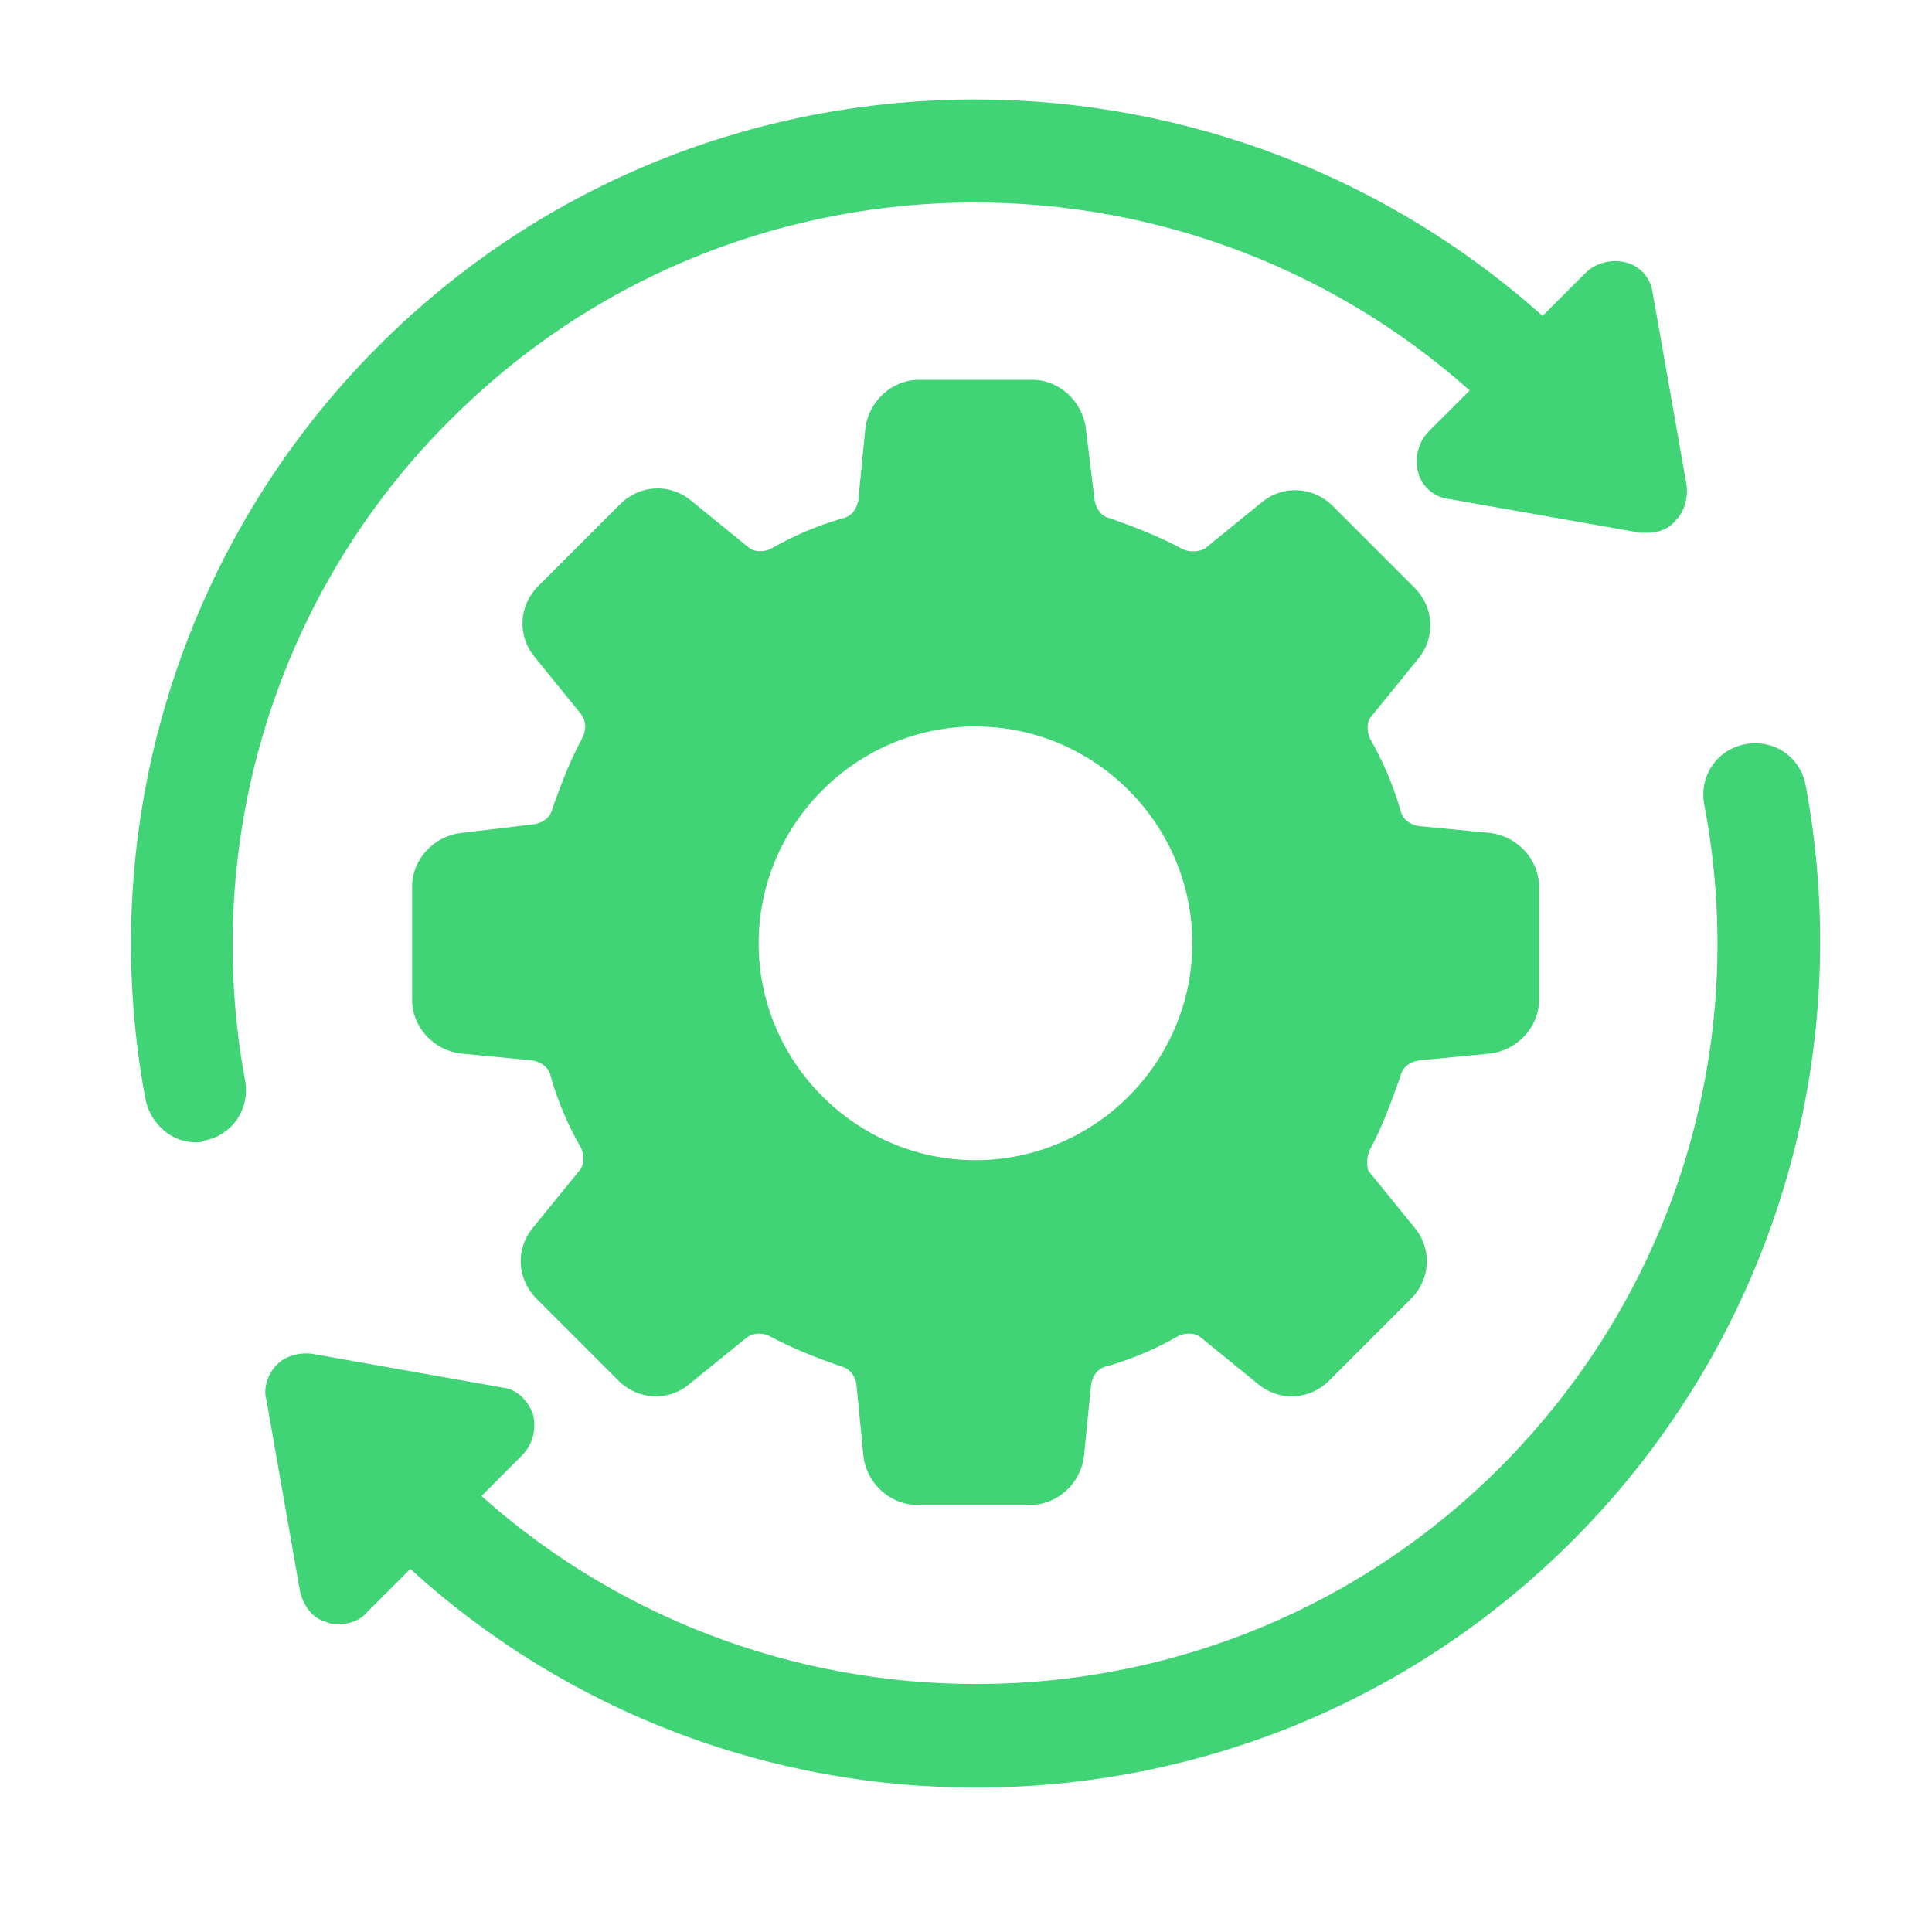
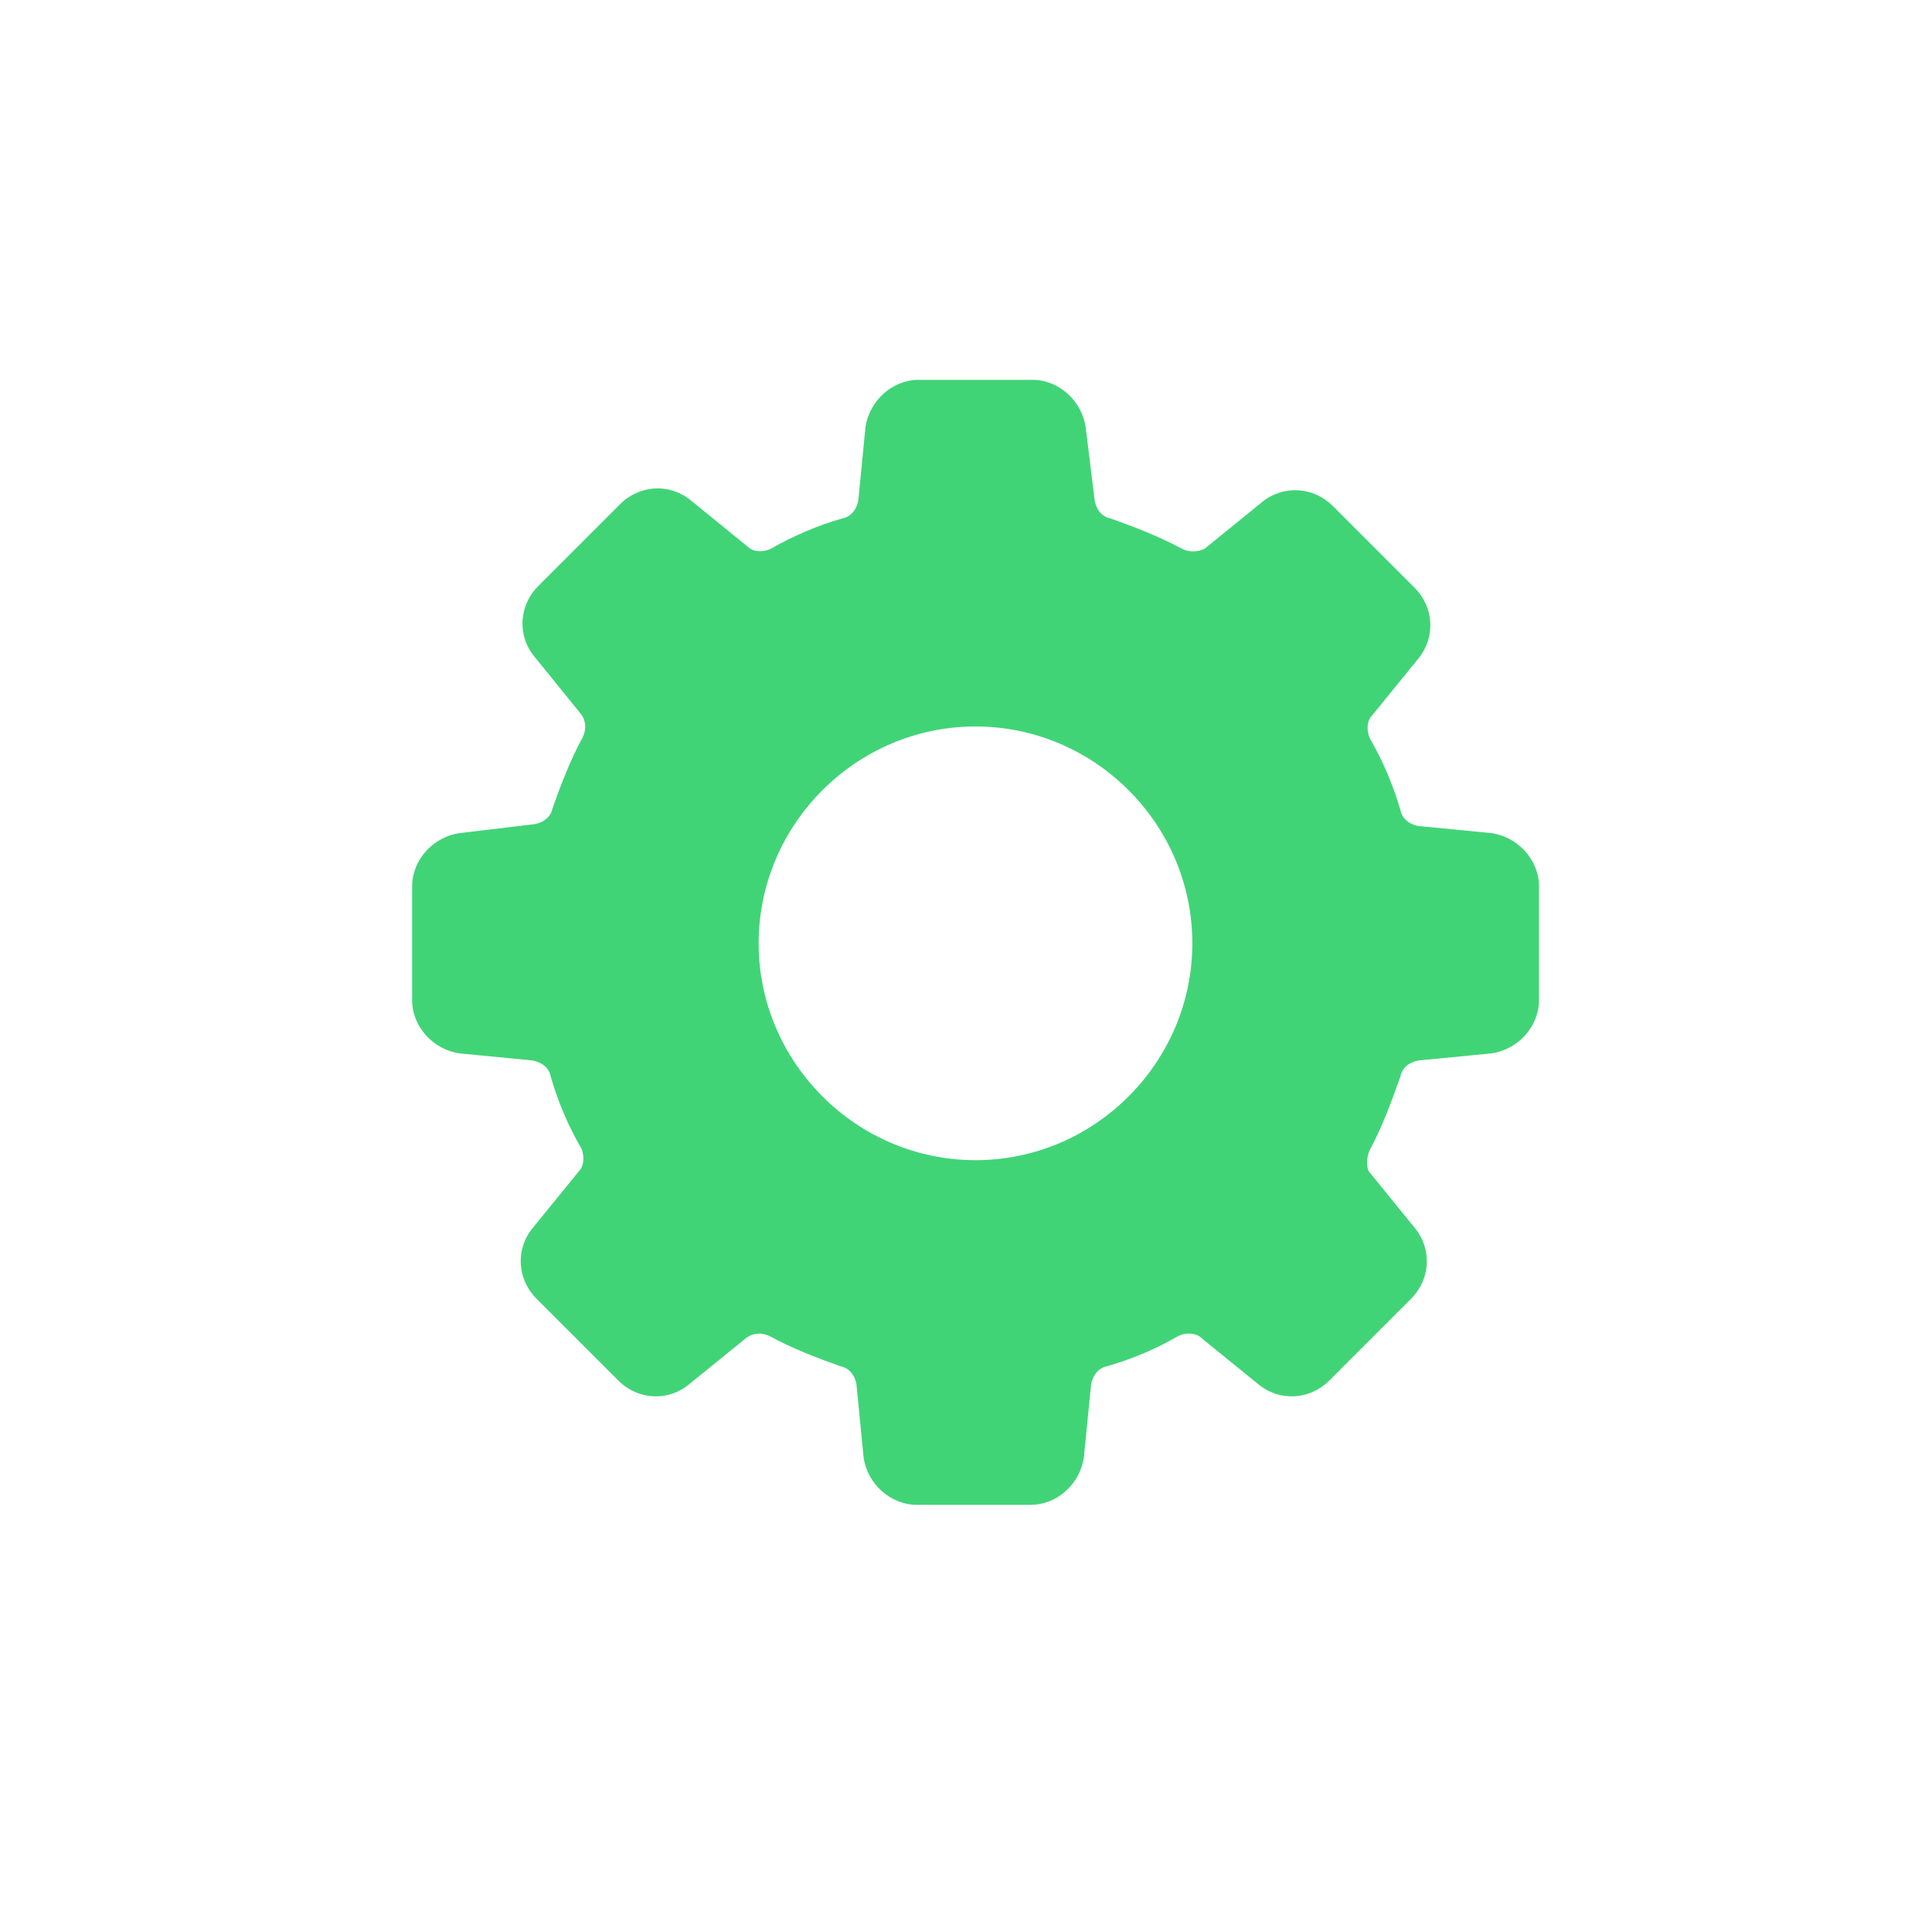
<svg xmlns="http://www.w3.org/2000/svg" version="1.0" preserveAspectRatio="xMidYMid meet" height="71" viewBox="0 0 53.25 53.25" zoomAndPan="magnify" width="71">
  <defs>
    <clipPath id="28d96a2bdc">
      <path clip-rule="nonzero" d="M 7 20 L 51 20 L 51 49.336 L 7 49.336 Z M 7 20" />
    </clipPath>
  </defs>
  <path fill-rule="nonzero" fill-opacity="1" d="M 38.598 29.672 C 38.645 29.426 38.84 29.281 39.086 29.23 L 41.094 29.035 C 41.828 28.938 42.418 28.301 42.418 27.566 L 42.418 24.43 C 42.418 23.695 41.828 23.059 41.094 22.961 L 39.086 22.766 C 38.84 22.715 38.645 22.57 38.598 22.324 C 38.398 21.637 38.105 20.953 37.762 20.363 C 37.664 20.168 37.664 19.875 37.812 19.727 L 39.086 18.16 C 39.574 17.574 39.527 16.738 38.988 16.199 L 36.734 13.945 C 36.195 13.41 35.363 13.359 34.773 13.848 L 33.207 15.121 C 33.012 15.223 32.766 15.223 32.57 15.121 C 31.934 14.781 31.297 14.535 30.609 14.289 C 30.367 14.242 30.219 14.047 30.172 13.801 L 29.926 11.793 C 29.828 11.059 29.191 10.469 28.457 10.469 L 25.32 10.469 C 24.586 10.469 23.949 11.059 23.852 11.793 L 23.656 13.801 C 23.605 14.047 23.457 14.242 23.215 14.289 C 22.527 14.484 21.844 14.781 21.254 15.121 C 21.059 15.223 20.766 15.223 20.617 15.074 L 19.051 13.801 C 18.461 13.309 17.629 13.359 17.09 13.898 L 14.836 16.152 C 14.297 16.691 14.25 17.523 14.738 18.109 L 16.012 19.68 C 16.16 19.875 16.16 20.121 16.062 20.316 C 15.719 20.953 15.473 21.59 15.23 22.273 C 15.18 22.52 14.984 22.668 14.738 22.715 L 12.68 22.961 C 11.945 23.059 11.359 23.695 11.359 24.43 L 11.359 27.566 C 11.359 28.301 11.945 28.938 12.68 29.035 L 14.691 29.23 C 14.934 29.281 15.133 29.426 15.18 29.672 C 15.375 30.359 15.668 31.043 16.012 31.633 C 16.109 31.828 16.109 32.121 15.965 32.27 L 14.691 33.836 C 14.199 34.426 14.25 35.258 14.789 35.797 L 17.043 38.051 C 17.582 38.59 18.414 38.637 19 38.148 L 20.57 36.875 C 20.766 36.727 21.008 36.727 21.207 36.824 C 21.844 37.168 22.48 37.414 23.164 37.656 C 23.41 37.707 23.559 37.902 23.605 38.148 L 23.801 40.156 C 23.898 40.891 24.535 41.477 25.273 41.477 L 28.406 41.477 C 29.141 41.477 29.777 40.891 29.875 40.156 L 30.074 38.148 C 30.121 37.902 30.27 37.707 30.512 37.656 C 31.199 37.461 31.887 37.168 32.473 36.824 C 32.668 36.727 32.961 36.727 33.109 36.875 L 34.676 38.148 C 35.266 38.637 36.098 38.59 36.637 38.051 L 38.891 35.797 C 39.43 35.258 39.477 34.426 38.988 33.836 L 37.715 32.27 C 37.664 32.121 37.664 31.875 37.762 31.68 C 38.105 31.043 38.352 30.359 38.598 29.672 Z M 26.887 31.977 C 23.605 31.977 20.91 29.281 20.91 26 C 20.91 22.715 23.605 20.023 26.887 20.023 C 30.172 20.023 32.863 22.715 32.863 26 C 32.863 29.281 30.172 31.977 26.887 31.977 Z M 26.887 31.977" fill="#41d477" />
-   <path fill-rule="nonzero" fill-opacity="1" d="M 12.438 11.547 C 20.129 3.855 32.473 3.609 40.508 10.762 L 39.379 11.891 C 39.086 12.184 38.988 12.625 39.086 13.016 C 39.184 13.41 39.527 13.703 39.918 13.75 L 45.211 14.684 C 45.258 14.684 45.355 14.684 45.406 14.684 C 45.699 14.684 45.992 14.586 46.188 14.34 C 46.434 14.094 46.531 13.703 46.484 13.359 L 45.551 8.07 C 45.504 7.676 45.211 7.332 44.816 7.234 C 44.426 7.137 43.984 7.234 43.691 7.531 L 42.516 8.707 C 33.355 0.523 19.246 0.719 10.43 9.539 C 4.992 14.977 2.59 22.766 4.012 30.309 C 4.156 30.996 4.746 31.484 5.383 31.484 C 5.48 31.484 5.578 31.484 5.629 31.438 C 6.41 31.289 6.902 30.555 6.754 29.77 C 5.527 23.156 7.637 16.297 12.438 11.547 Z M 12.438 11.547" fill="#41d477" />
  <g clip-path="url(#28d96a2bdc)">
-     <path fill-rule="nonzero" fill-opacity="1" d="M 49.766 21.637 C 49.617 20.855 48.883 20.363 48.102 20.512 C 47.316 20.66 46.828 21.395 46.973 22.176 C 48.246 28.84 46.141 35.648 41.34 40.449 C 33.648 48.141 21.305 48.387 13.27 41.234 L 14.395 40.105 C 14.691 39.812 14.789 39.371 14.691 38.98 C 14.543 38.59 14.25 38.293 13.855 38.246 L 8.617 37.316 C 8.273 37.266 7.879 37.363 7.637 37.609 C 7.391 37.852 7.242 38.246 7.344 38.59 L 8.273 43.879 C 8.371 44.27 8.617 44.613 9.008 44.711 C 9.105 44.762 9.203 44.762 9.352 44.762 C 9.645 44.762 9.938 44.664 10.133 44.418 L 11.309 43.242 C 15.719 47.258 21.305 49.27 26.887 49.27 C 32.863 49.27 38.793 47.016 43.348 42.457 C 48.785 37.02 51.188 29.23 49.766 21.637 Z M 49.766 21.637" fill="#41d477" />
-   </g>
+     </g>
</svg>